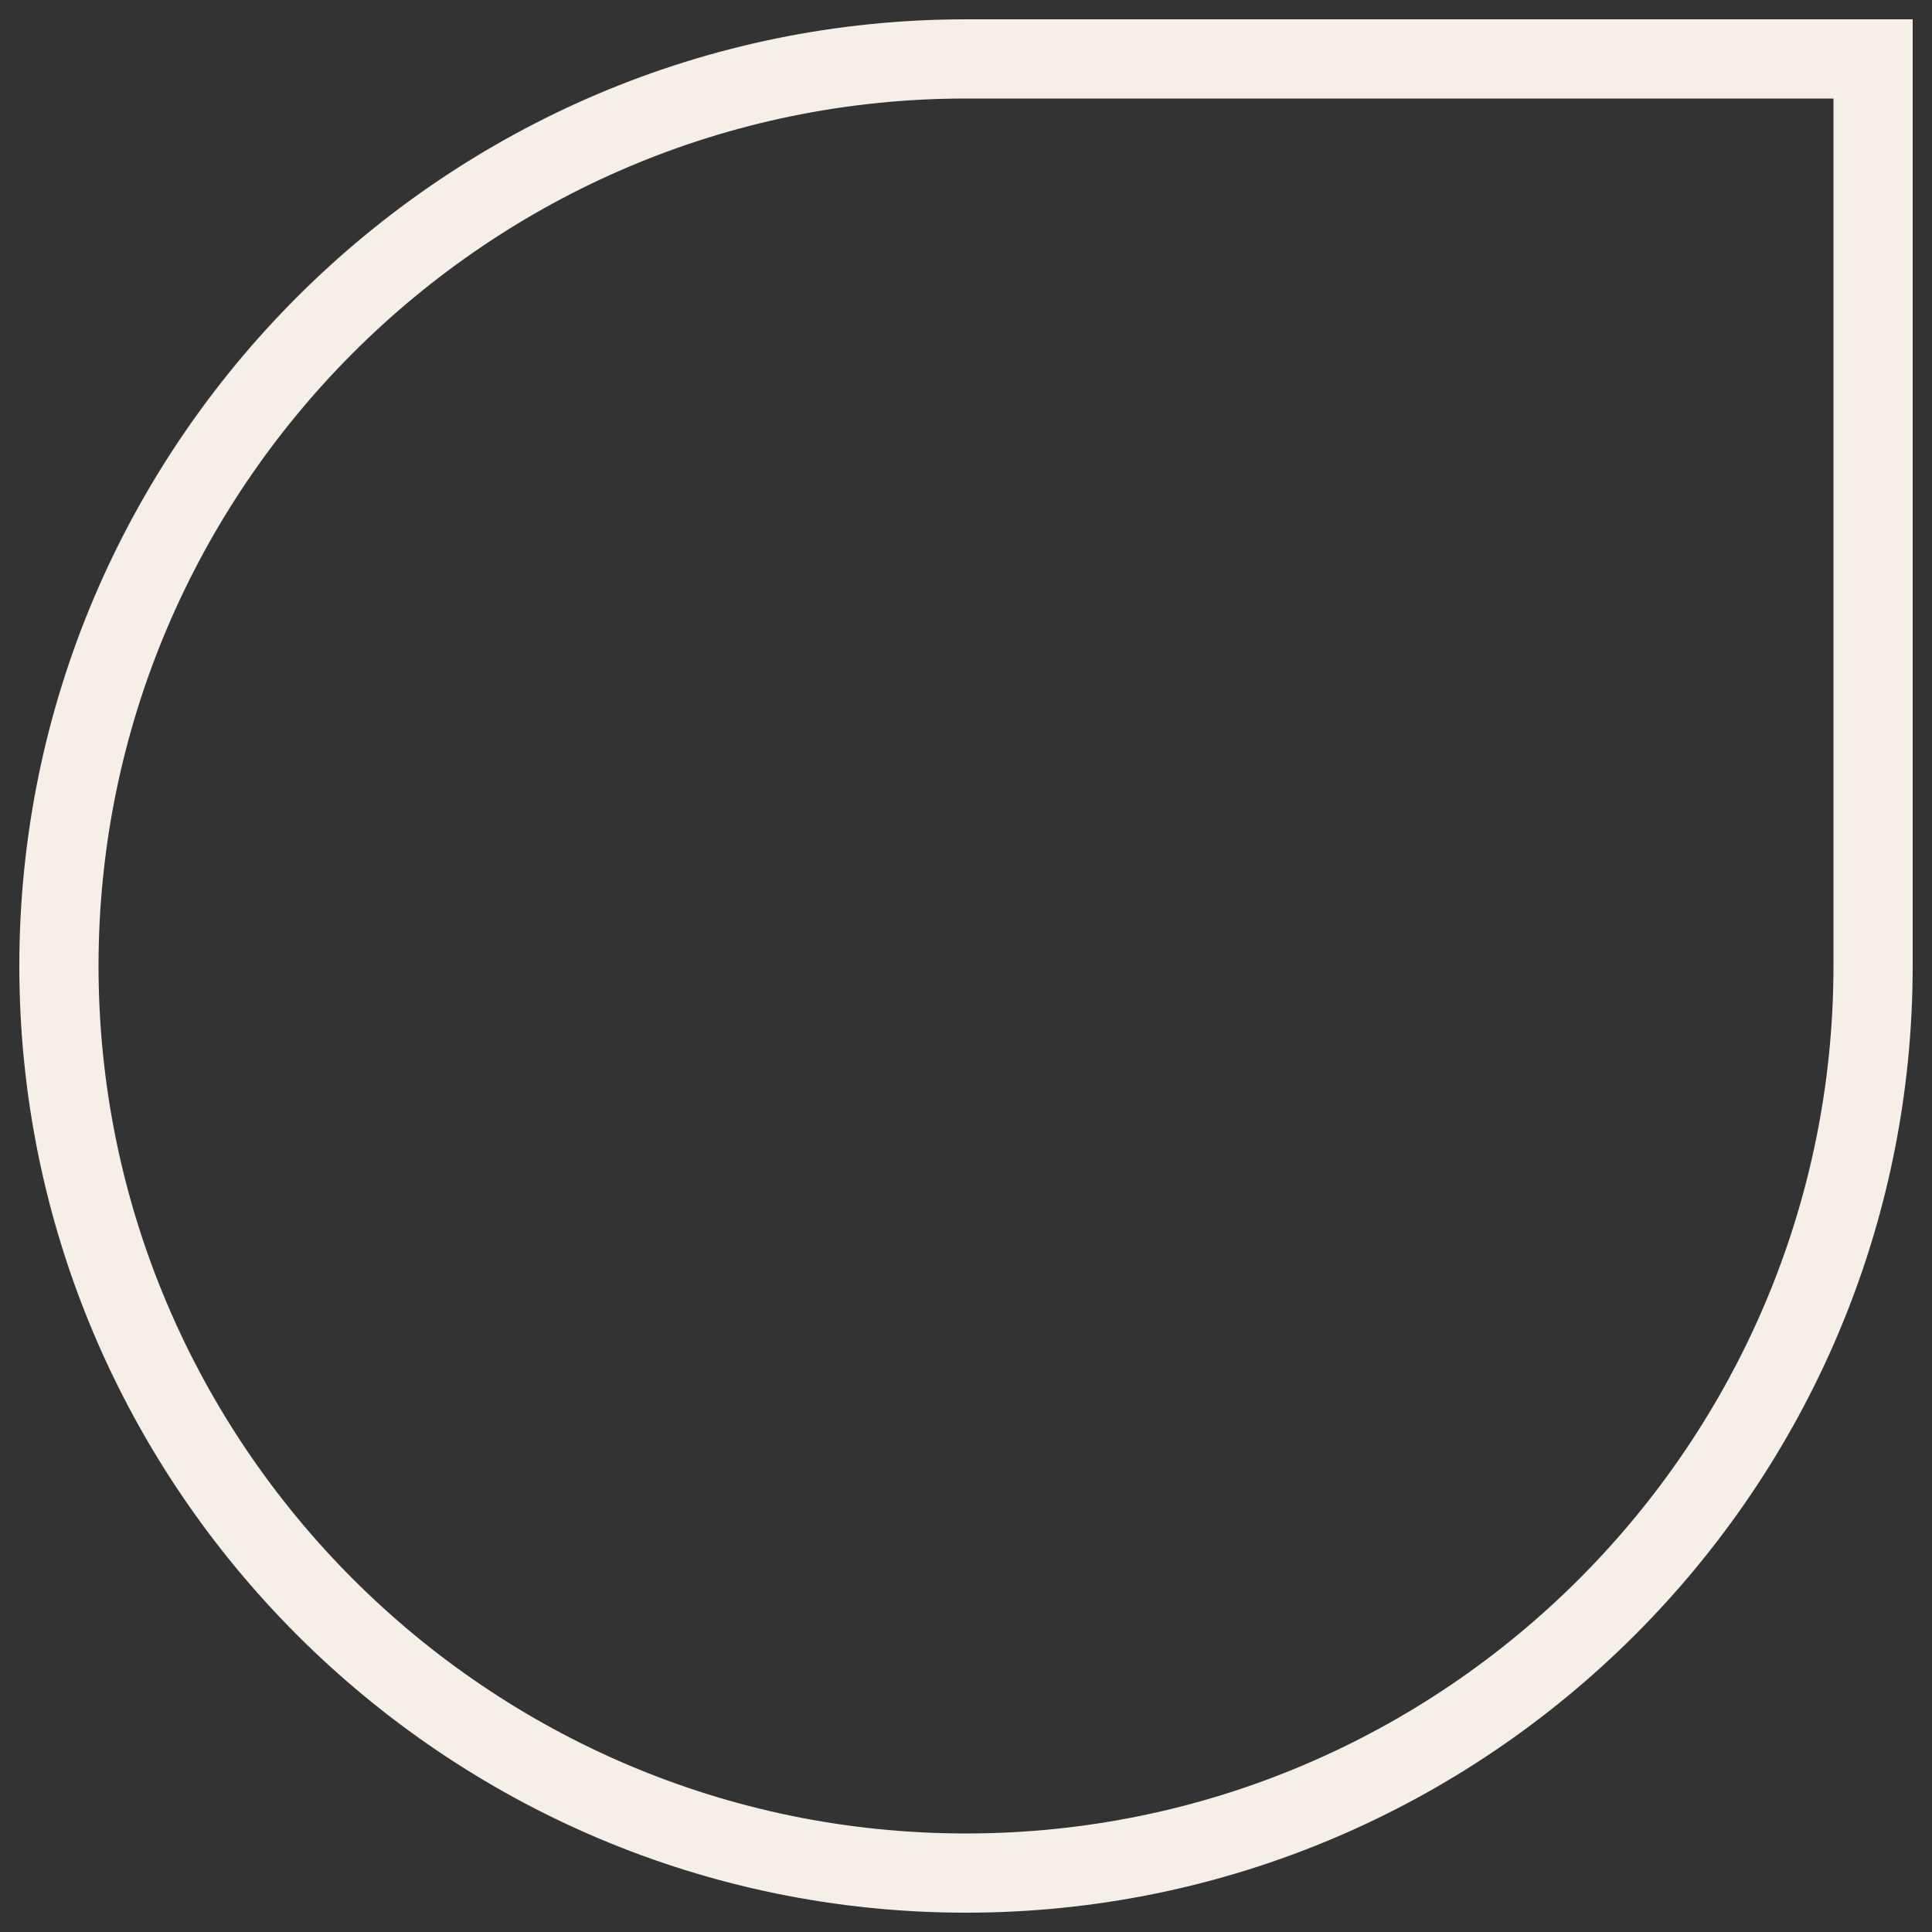
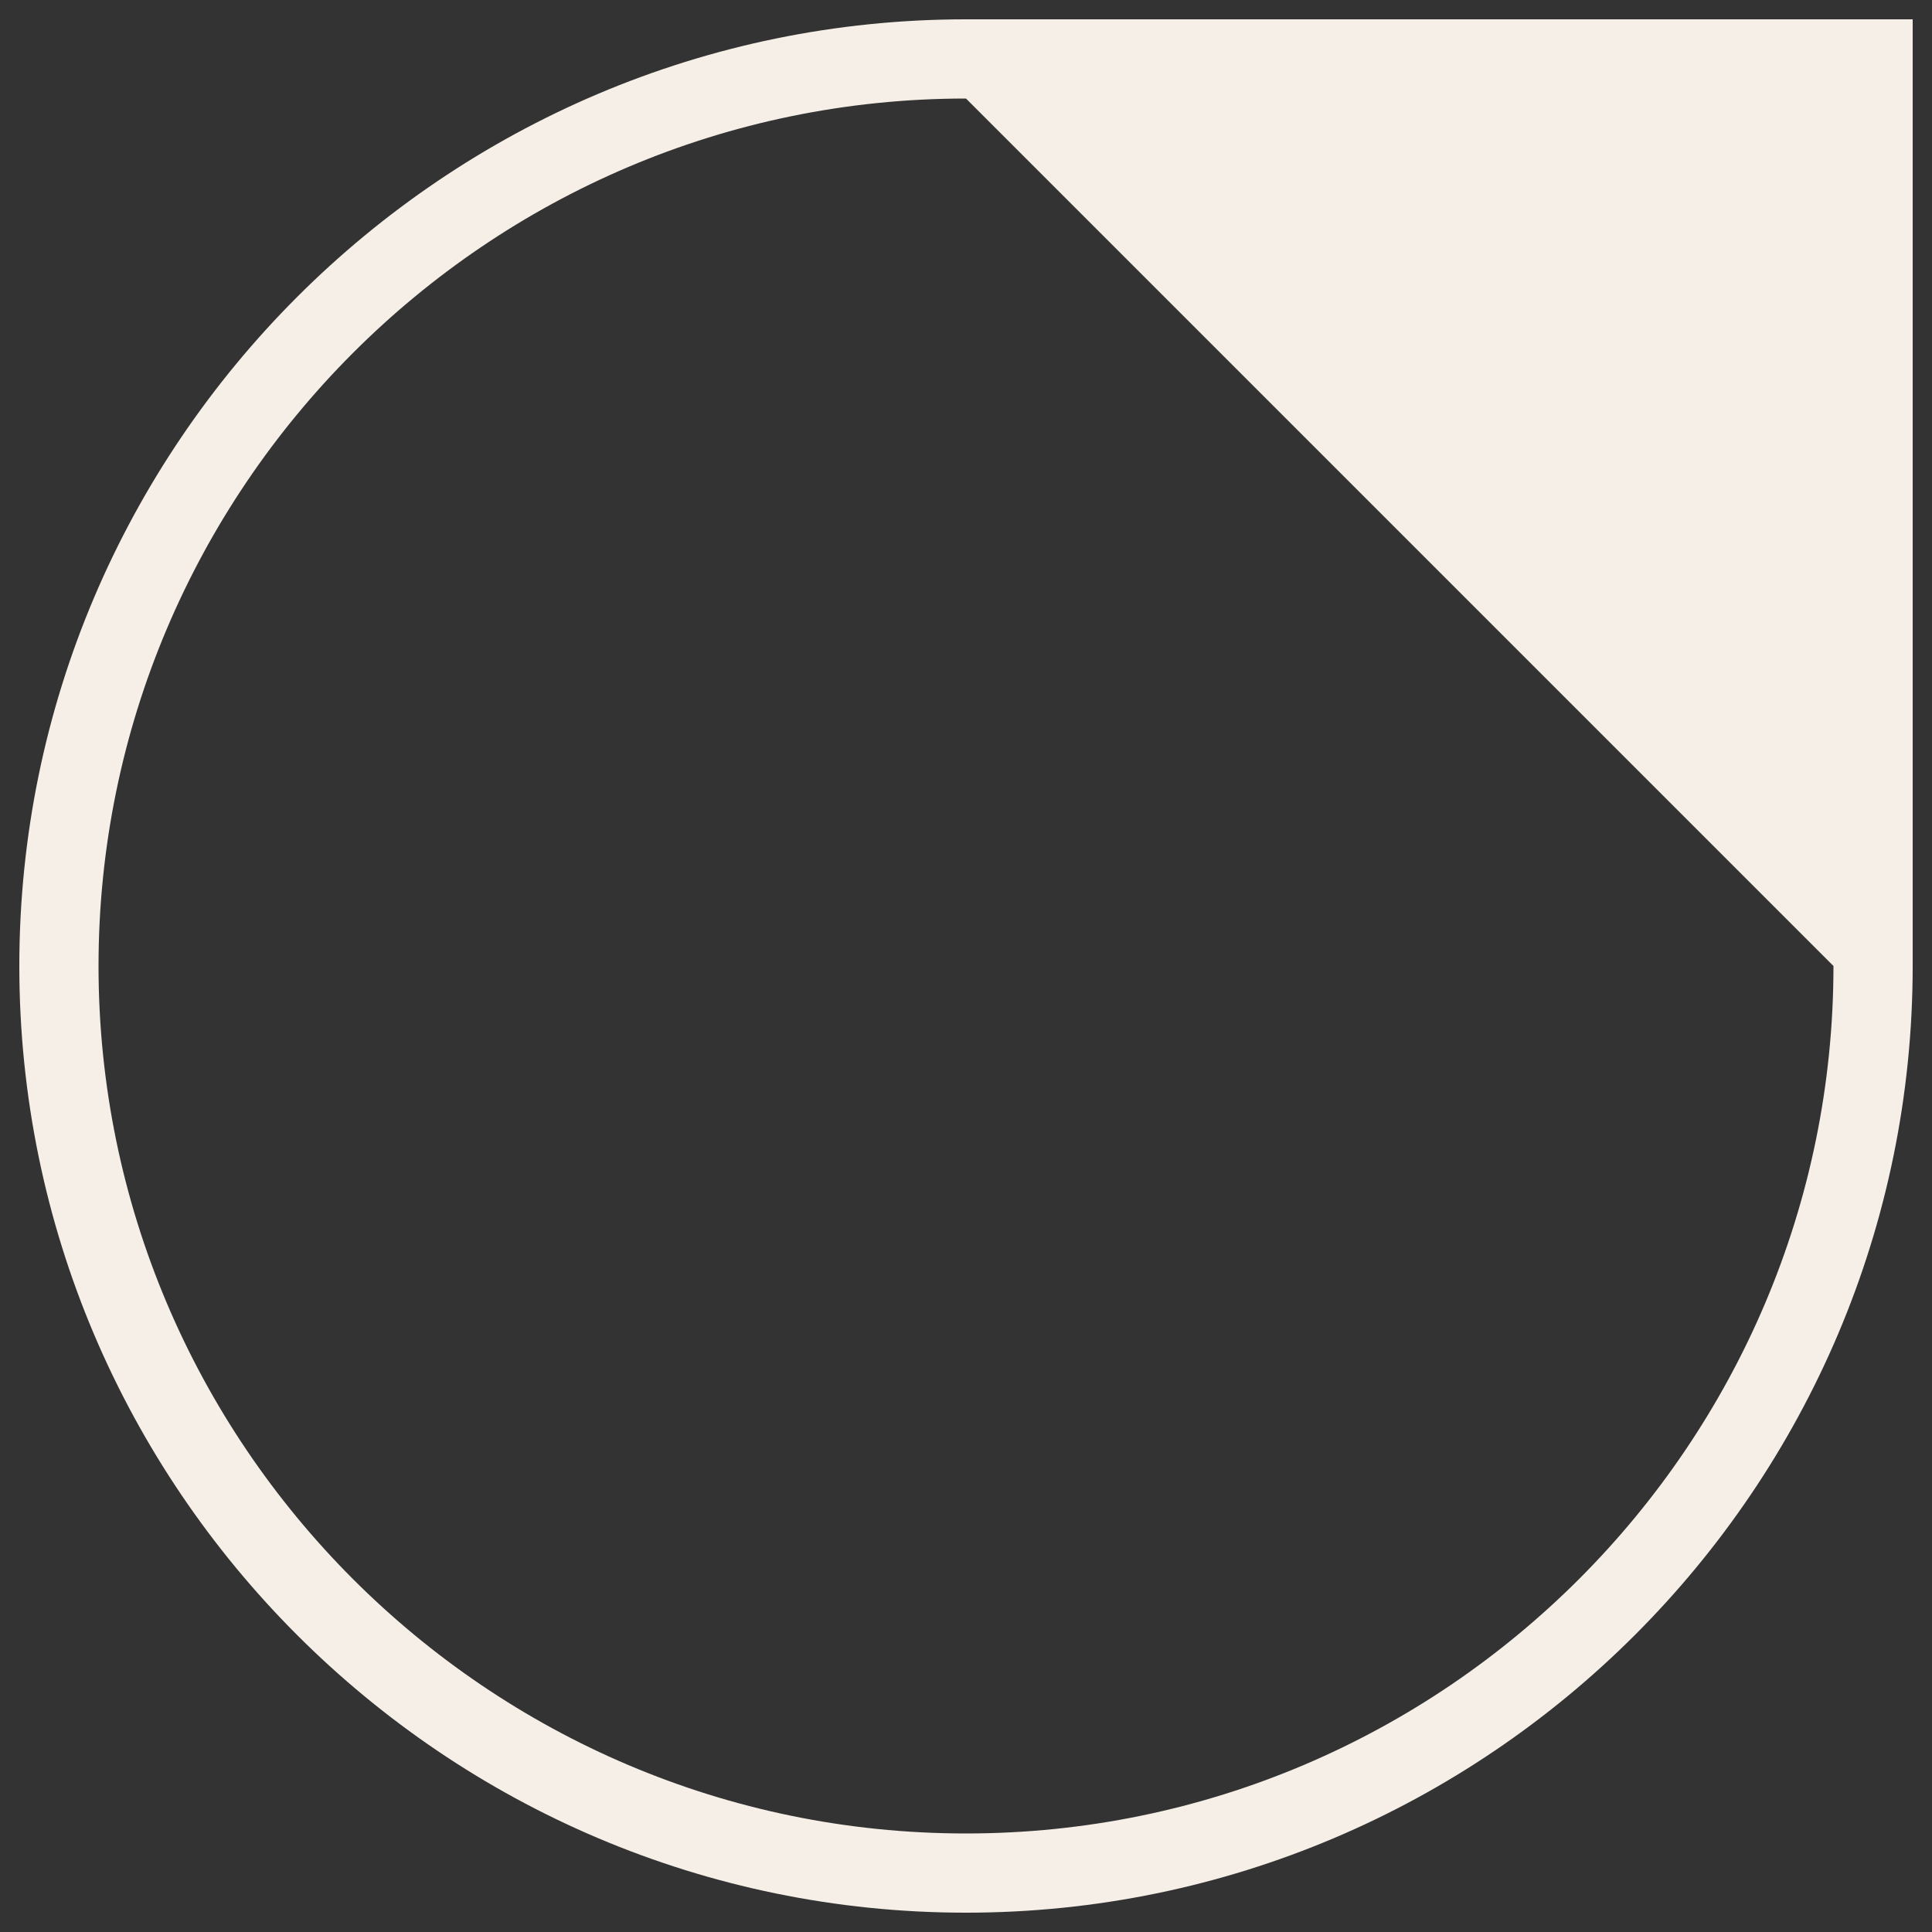
<svg xmlns="http://www.w3.org/2000/svg" enable-background="new 0 0 100 100" viewBox="0 0 100 100">
  <rect x="0" y="0" width="100" height="100" fill="#333333" stroke="none" />
-   <path d="m50 99c-27 0-49-22-49-49s22-49 49-49h49v49c0 27-22 49-49 49zm0-93.9c-24.8 0-44.9 20.2-44.9 44.9s20.1 44.9 44.9 44.9 44.9-20.2 44.9-44.9v-44.9z" fill="#F6EFE7" />
+   <path d="m50 99c-27 0-49-22-49-49s22-49 49-49h49v49c0 27-22 49-49 49zm0-93.9c-24.8 0-44.9 20.2-44.9 44.9s20.1 44.9 44.9 44.9 44.9-20.2 44.9-44.9z" fill="#F6EFE7" />
</svg>